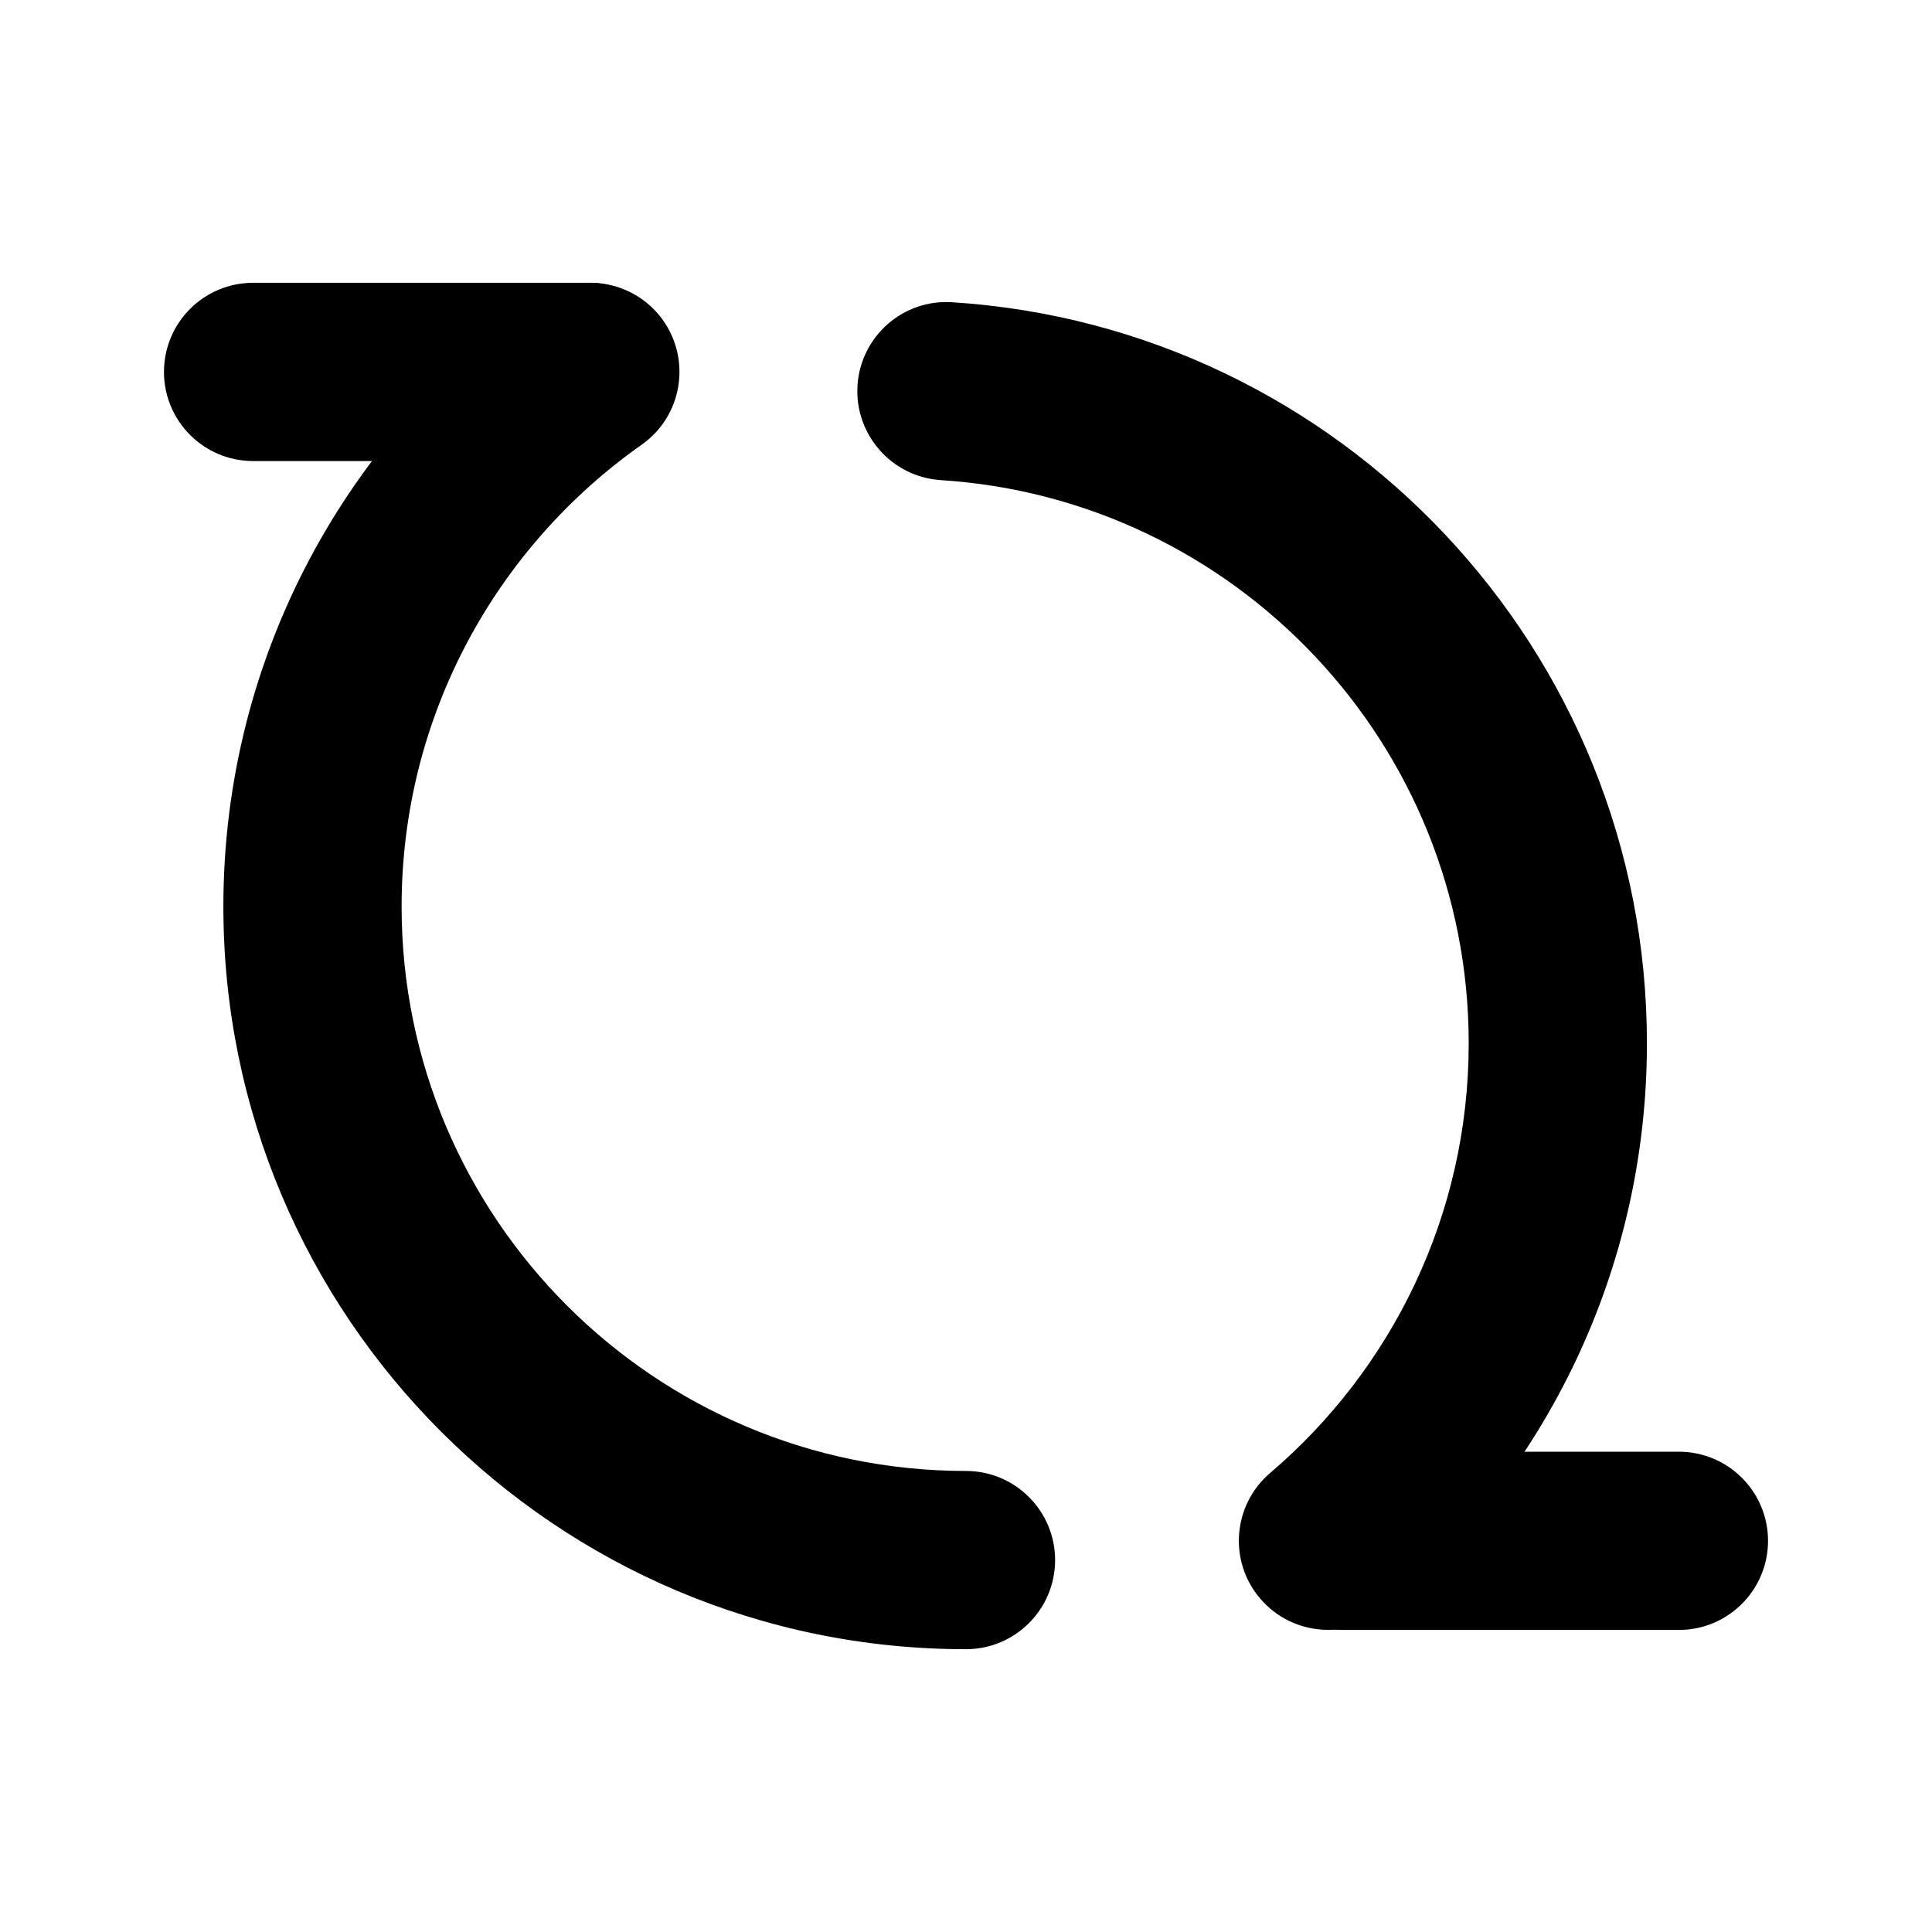
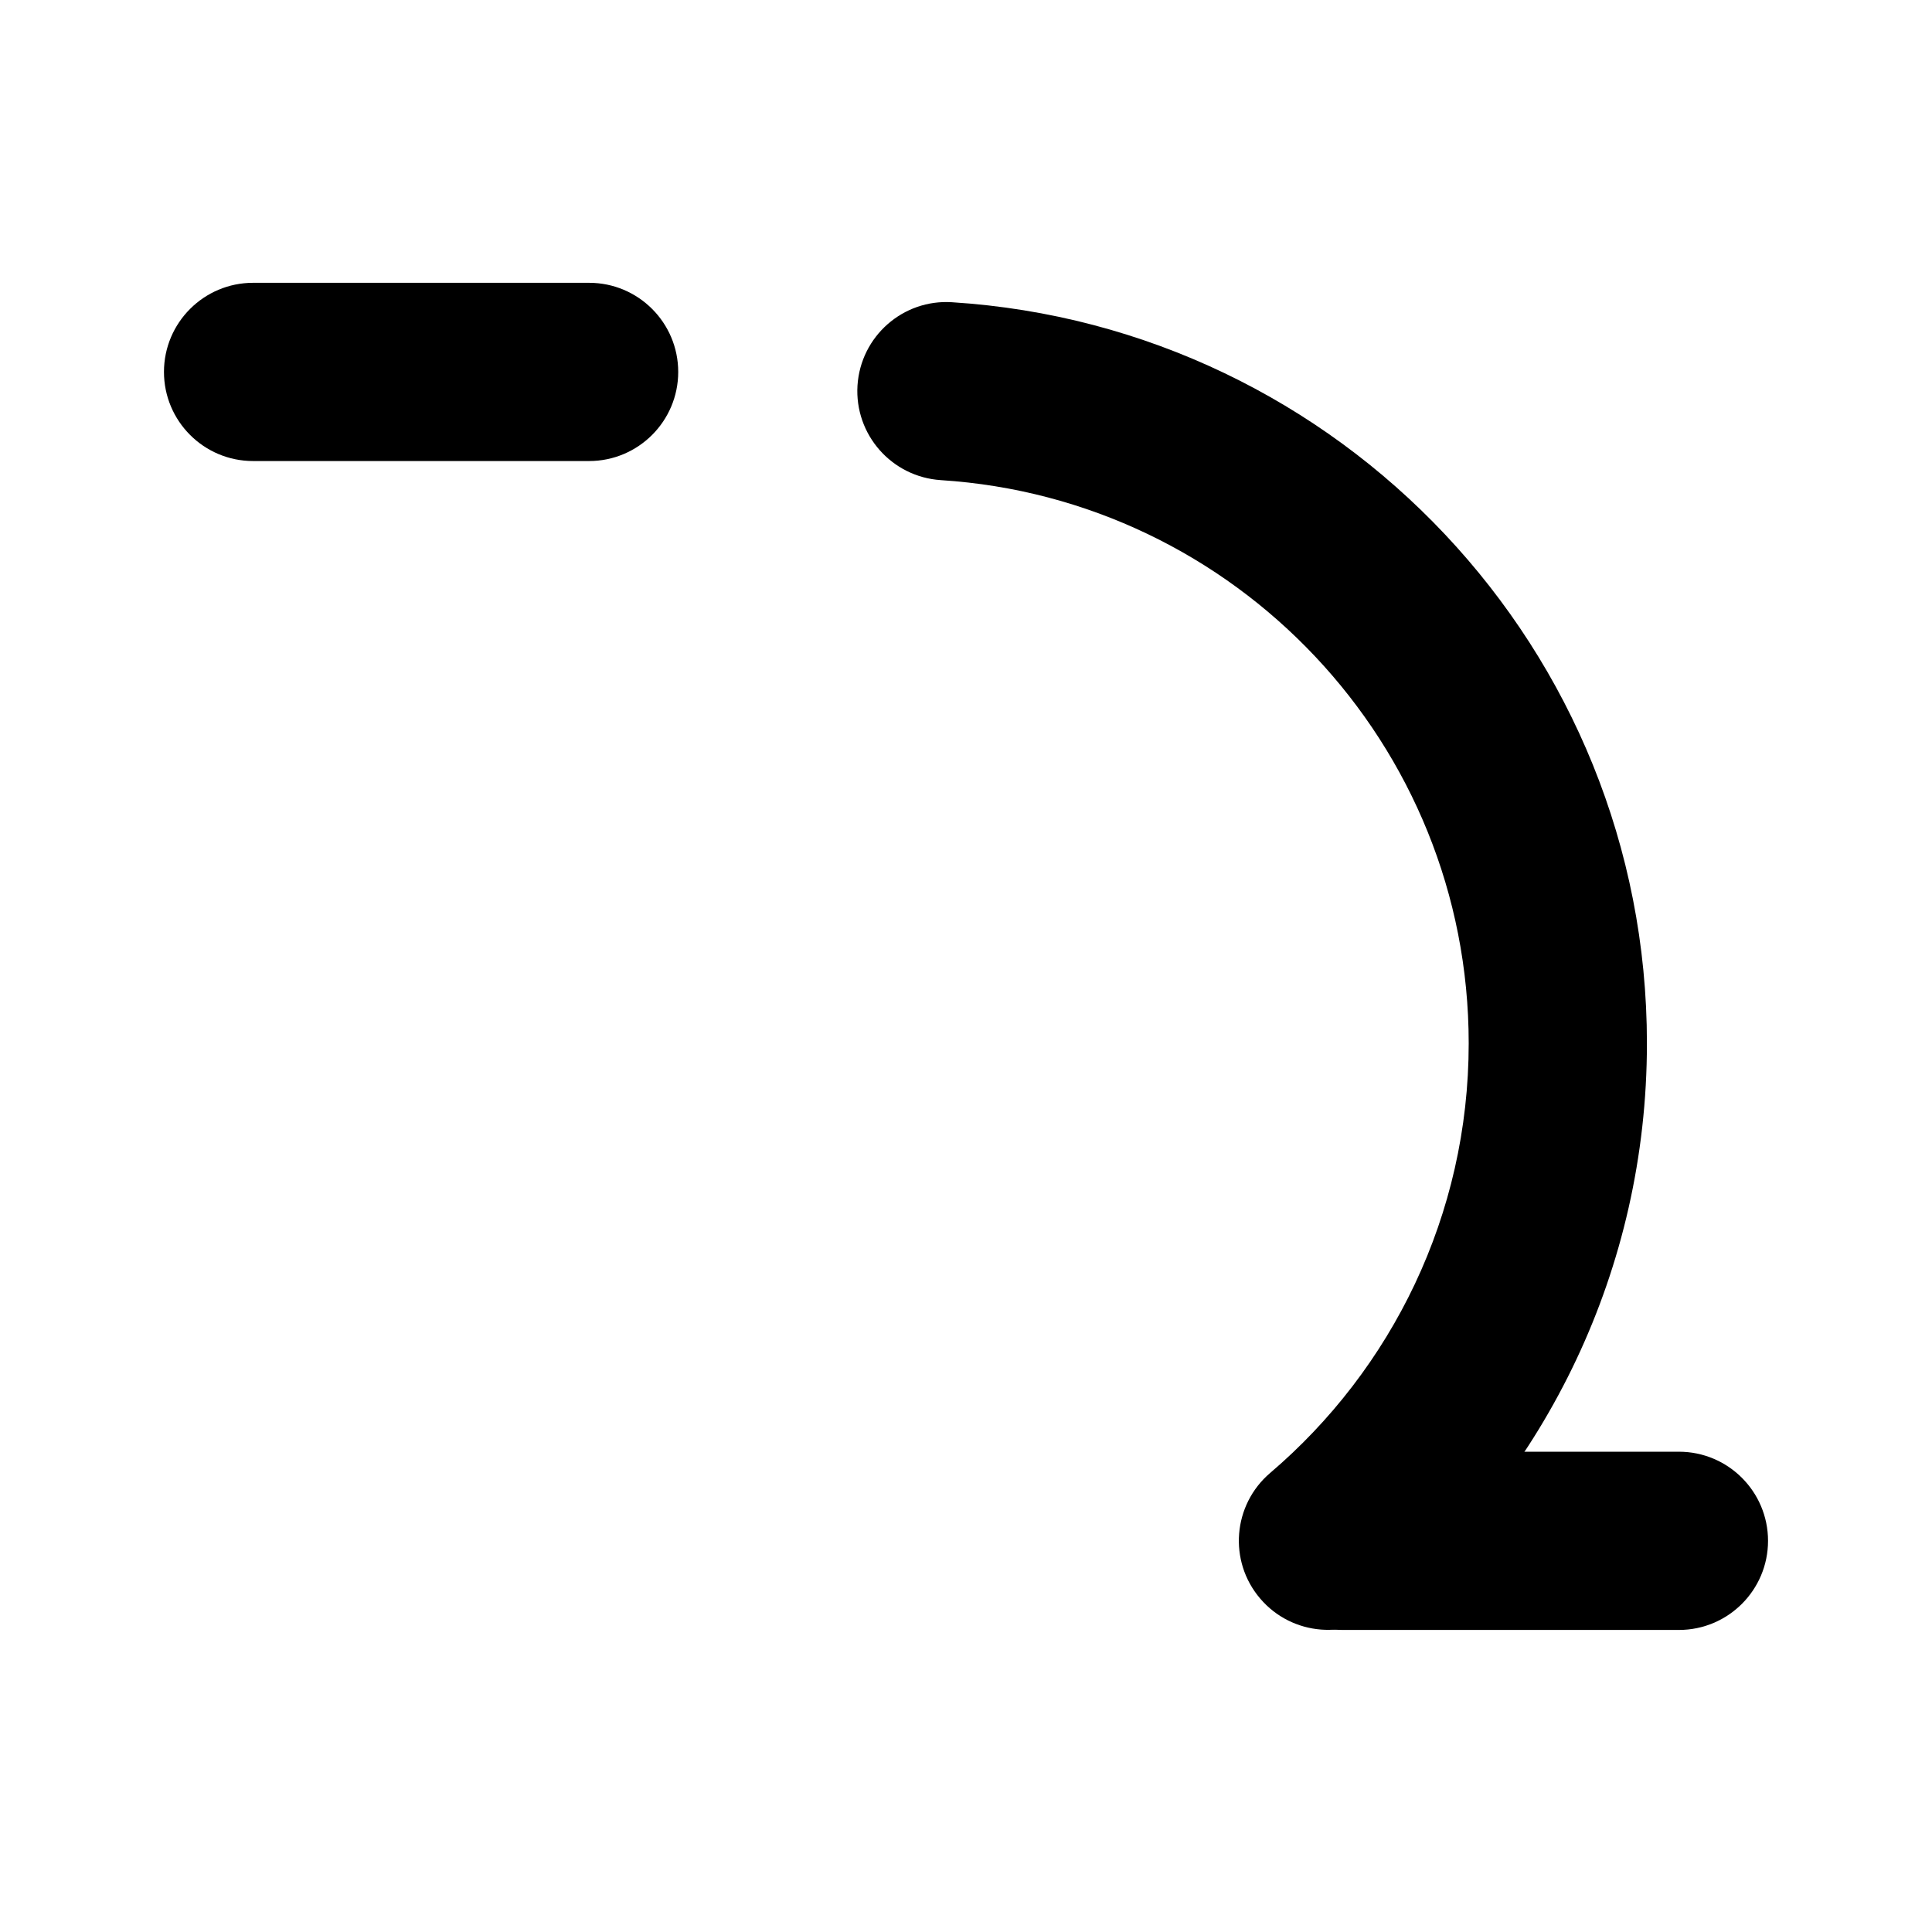
<svg xmlns="http://www.w3.org/2000/svg" fill="#000000" width="800px" height="800px" version="1.1" viewBox="144 144 512 512">
  <g fill-rule="evenodd">
-     <path d="m400 533.82c-82.562 0-149.57-67.008-149.57-149.57 0-50.57 25.16-95.316 63.605-122.39 10.676-7.496 13.227-22.23 5.731-32.906-7.496-10.645-22.262-13.227-32.906-5.699-50.602 35.613-83.664 94.465-83.664 161 0 108.6 88.199 196.8 196.8 196.8 13.035 0 23.617-10.578 23.617-23.617 0-13.035-10.578-23.617-23.617-23.617z" />
    <path d="m393.32 271.24c78.059 4.977 139.9 69.934 139.9 149.25 0 45.562-20.438 86.434-52.617 113.86-9.918 8.469-11.117 23.363-2.644 33.281 8.438 9.918 23.363 11.117 33.281 2.676 42.352-36.117 69.211-89.867 69.211-149.82 0-104.38-81.398-189.88-184.14-196.39-13.004-0.852-24.215 9.035-25.066 22.043-0.82 13.035 9.07 24.246 22.074 25.098z" />
    <path d="m588.93 528.72h-89.047c-13.035 0-23.617 10.578-23.617 23.617 0 13.035 10.578 23.617 23.617 23.617h89.047c13.035 0 23.617-10.578 23.617-23.617 0-13.035-10.578-23.617-23.617-23.617z" />
    <path d="m211.07 266.18h89.047c13.035 0 23.617-10.578 23.617-23.617 0-13.035-10.578-23.617-23.617-23.617h-89.047c-13.035 0-23.617 10.578-23.617 23.617 0 13.035 10.578 23.617 23.617 23.617z" />
  </g>
</svg>